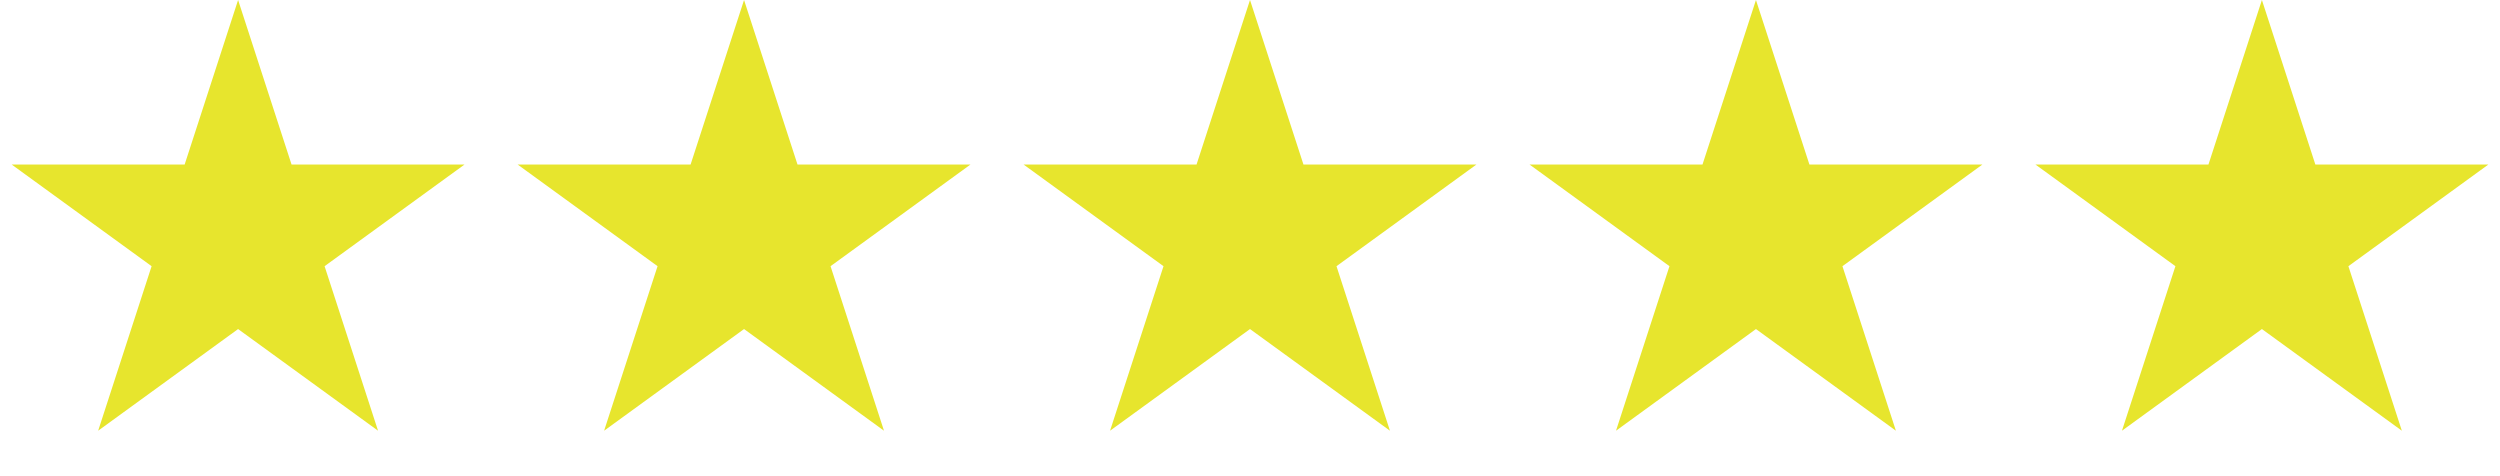
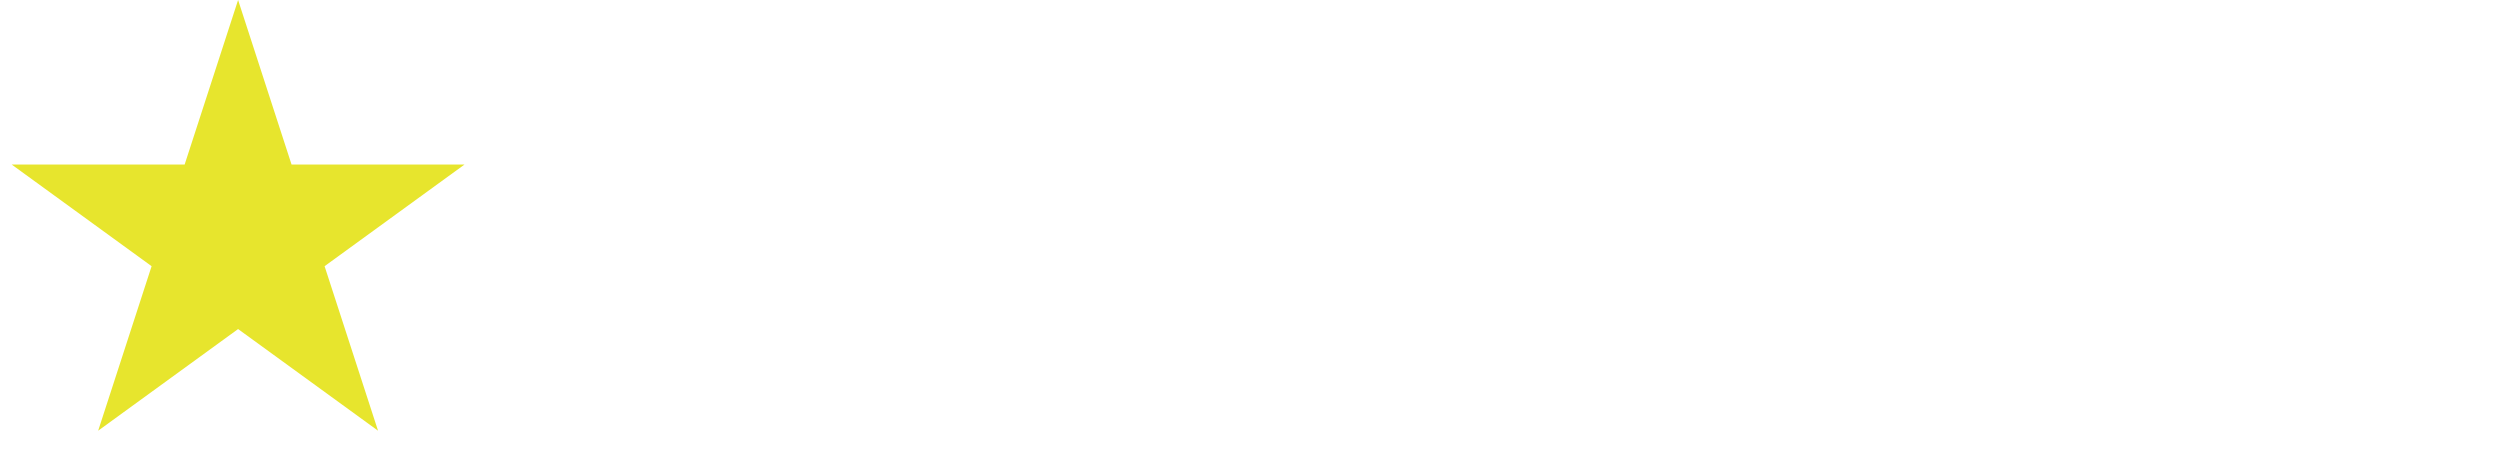
<svg xmlns="http://www.w3.org/2000/svg" width="84" height="16" viewBox="0 0 84 16" fill="none">
  <path d="M8 0L9.796 5.528H15.608L10.906 8.944L12.702 14.472L8 11.056L3.298 14.472L5.094 8.944L0.392 5.528H6.204L8 0Z" fill="#E7E52D" />
-   <path d="M25 0L26.796 5.528H32.608L27.906 8.944L29.702 14.472L25 11.056L20.298 14.472L22.094 8.944L17.392 5.528H23.204L25 0Z" fill="#E7E52D" />
-   <path d="M42 0L43.796 5.528H49.608L44.906 8.944L46.702 14.472L42 11.056L37.298 14.472L39.094 8.944L34.392 5.528H40.204L42 0Z" fill="#E7E52D" />
-   <path d="M59 0L60.796 5.528H66.609L61.906 8.944L63.702 14.472L59 11.056L54.298 14.472L56.094 8.944L51.392 5.528H57.204L59 0Z" fill="#E7E52D" />
-   <path d="M76 0L77.796 5.528H83.609L78.906 8.944L80.702 14.472L76 11.056L71.298 14.472L73.094 8.944L68.391 5.528H74.204L76 0Z" fill="#E7E52D" />
</svg>